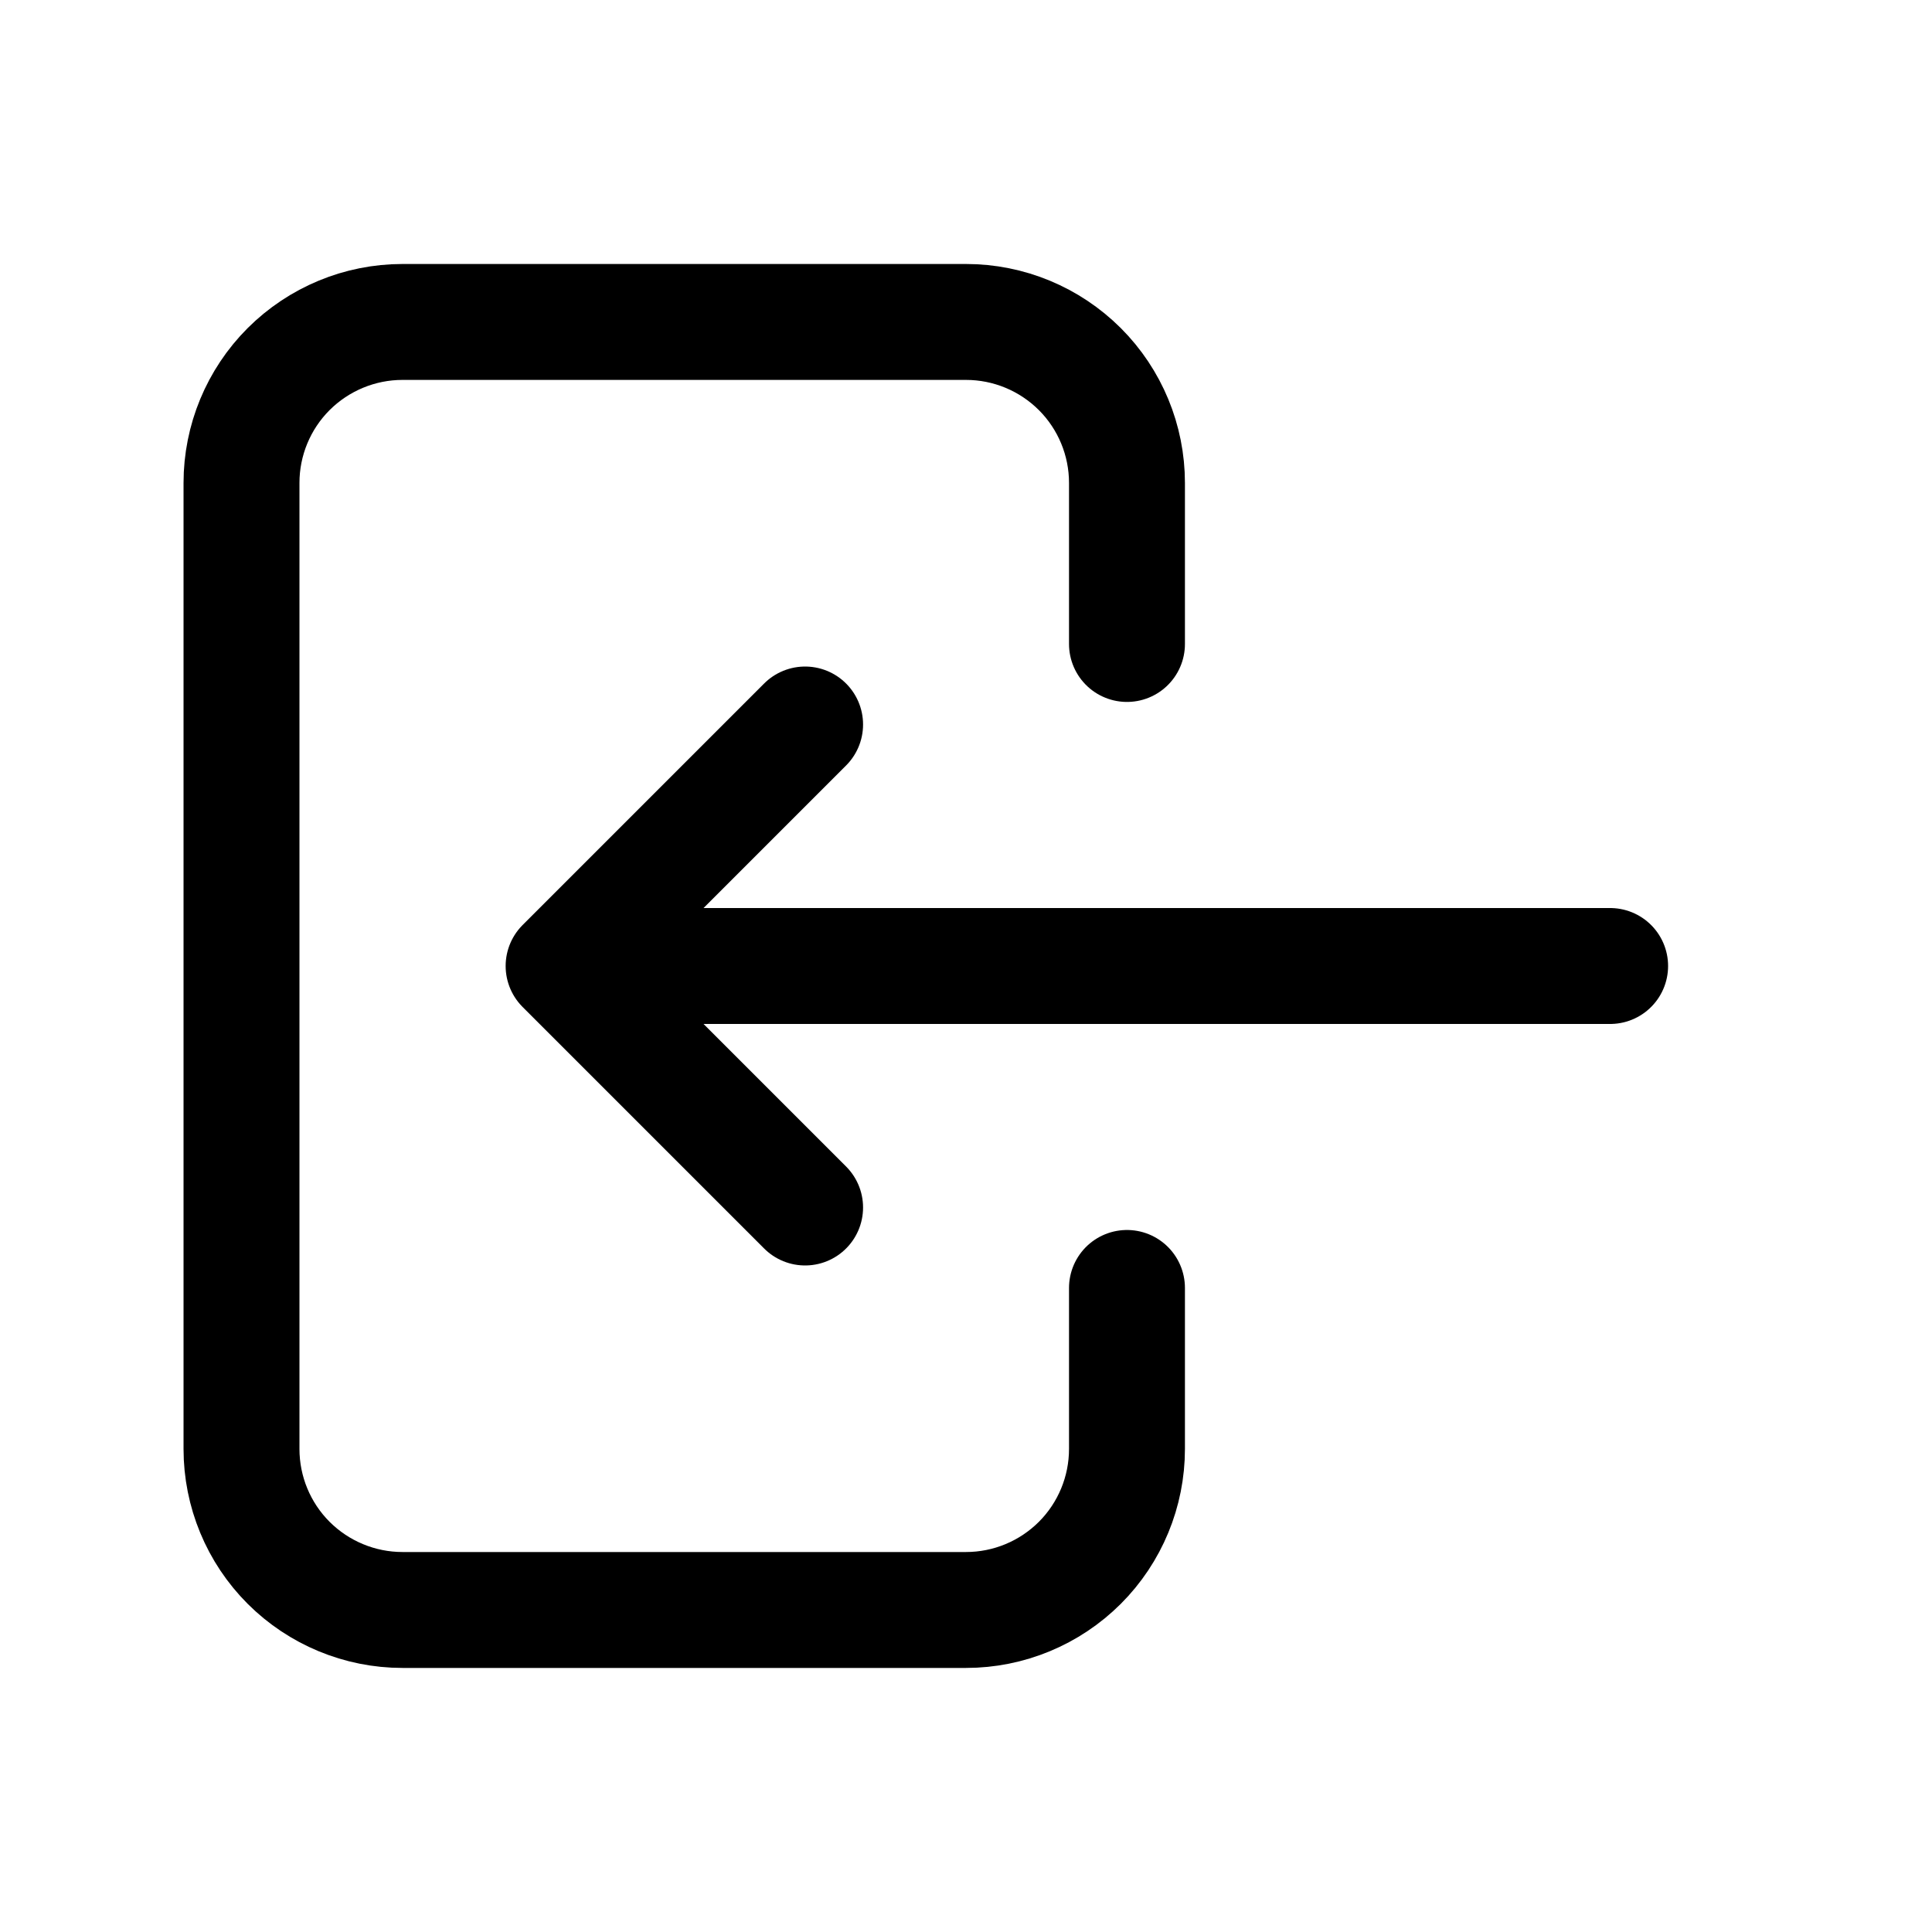
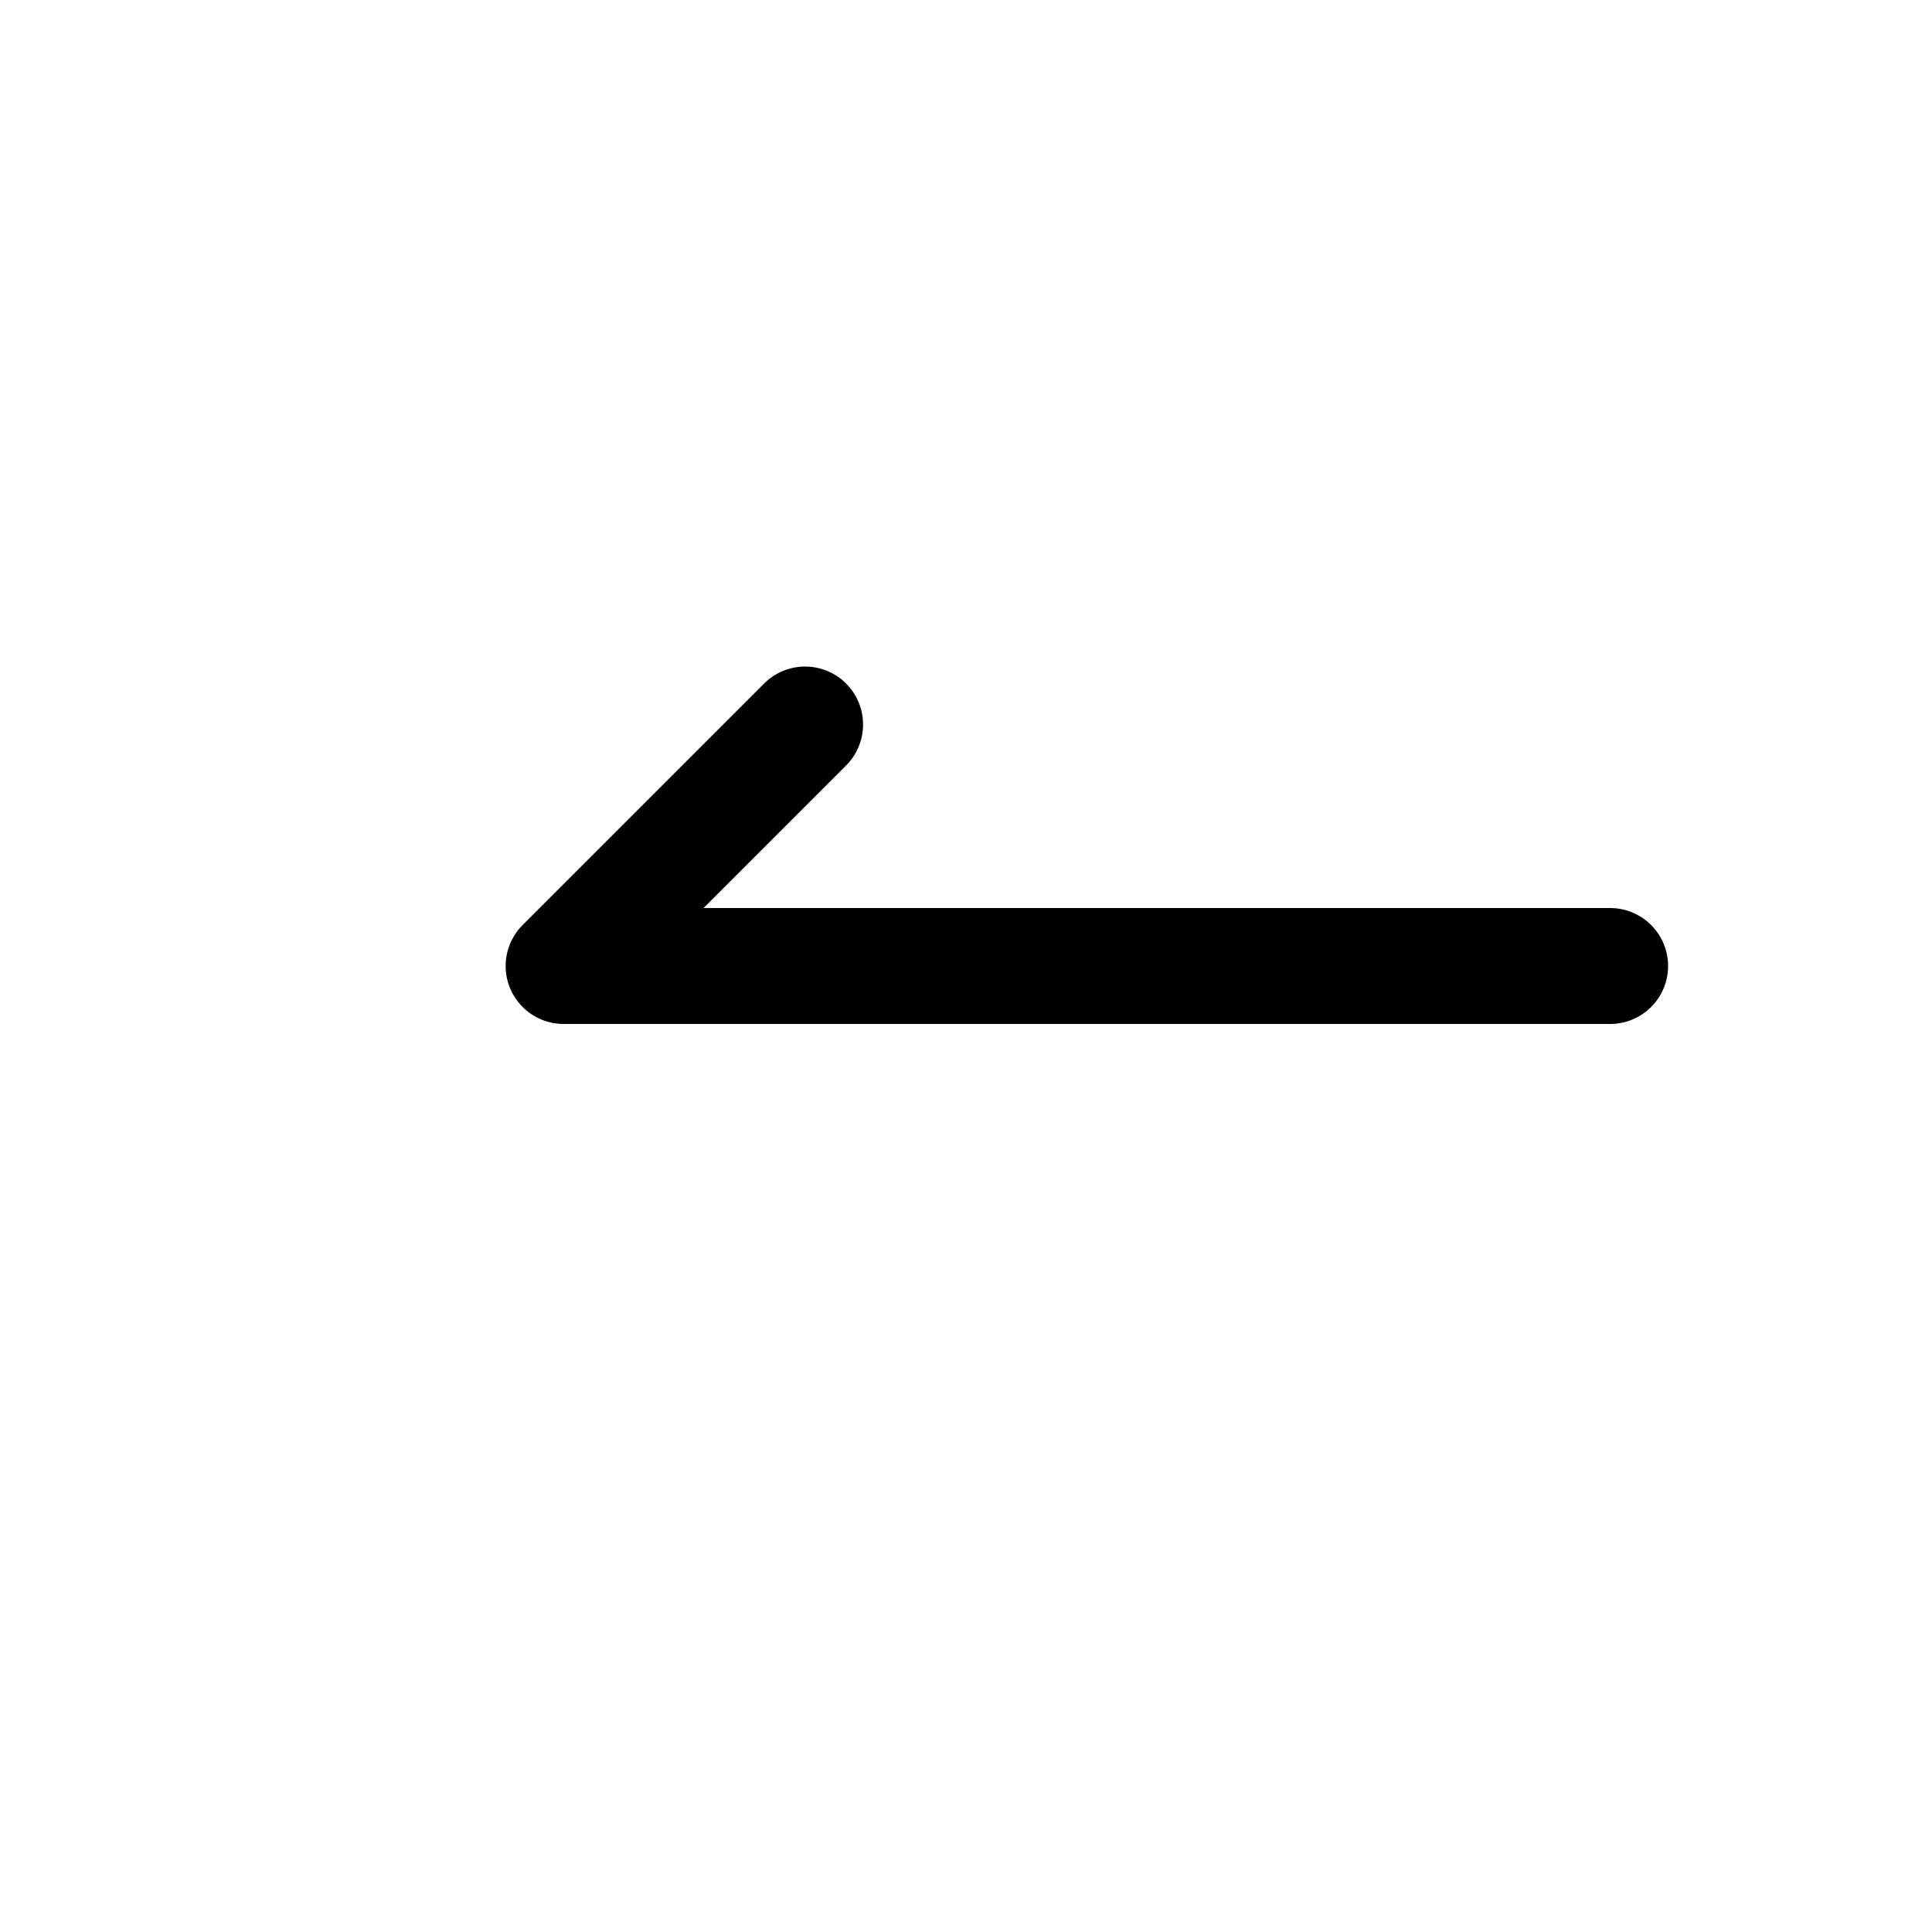
<svg xmlns="http://www.w3.org/2000/svg" width="25" height="25" viewBox="0 0 25 25" fill="none">
-   <path d="M14.583 8.333V6.249C14.583 5.697 14.364 5.167 13.973 4.776C13.582 4.386 13.053 4.166 12.5 4.166H5.208C4.656 4.166 4.126 4.386 3.735 4.776C3.344 5.167 3.125 5.697 3.125 6.249V18.749C3.125 19.302 3.344 19.832 3.735 20.223C4.126 20.613 4.656 20.833 5.208 20.833H12.5C13.053 20.833 13.582 20.613 13.973 20.223C14.364 19.832 14.583 19.302 14.583 18.749V16.666" stroke="black" stroke-width="1.5" stroke-linecap="round" stroke-linejoin="round" />
-   <path d="M20.835 12.5H7.293M7.293 12.5L10.418 9.375M7.293 12.5L10.418 15.625" stroke="black" stroke-width="1.5" stroke-linecap="round" stroke-linejoin="round" />
+   <path d="M20.835 12.5H7.293M7.293 12.5L10.418 9.375M7.293 12.5" stroke="black" stroke-width="1.5" stroke-linecap="round" stroke-linejoin="round" />
</svg>